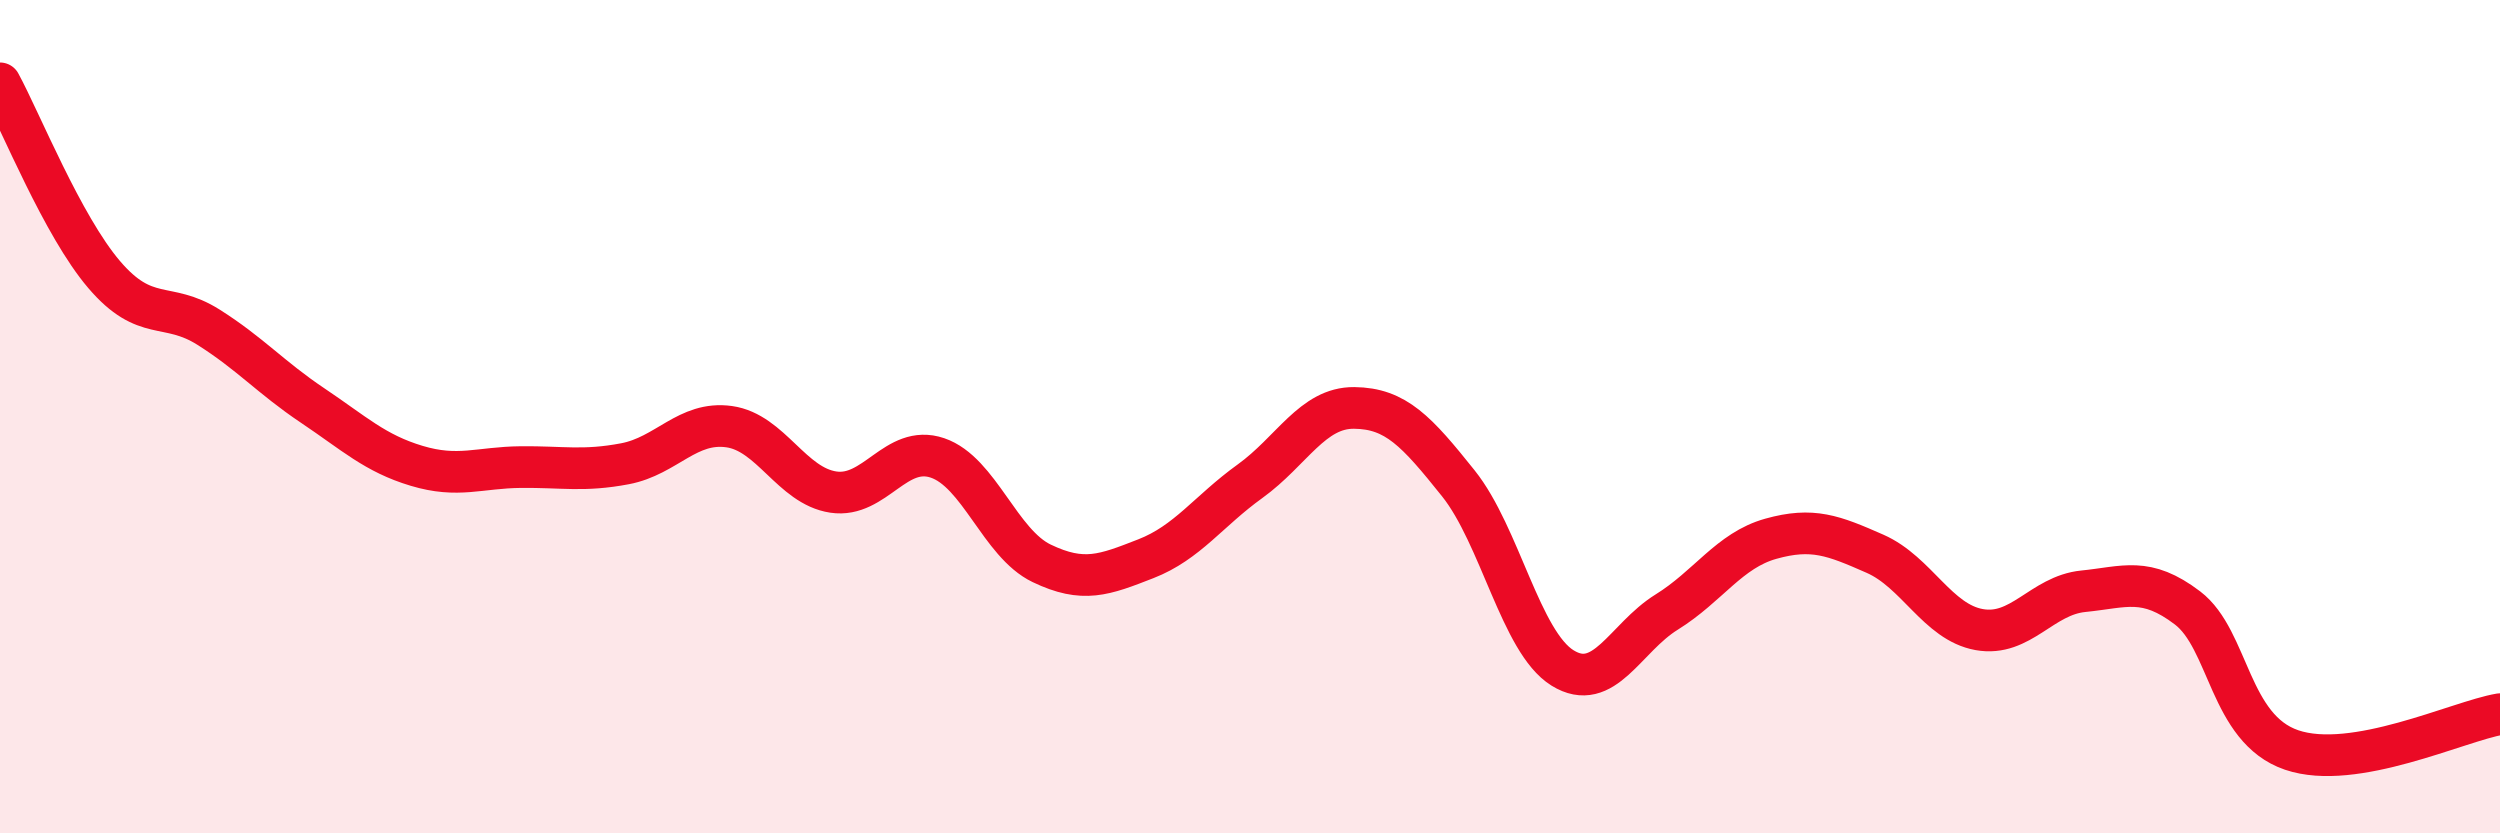
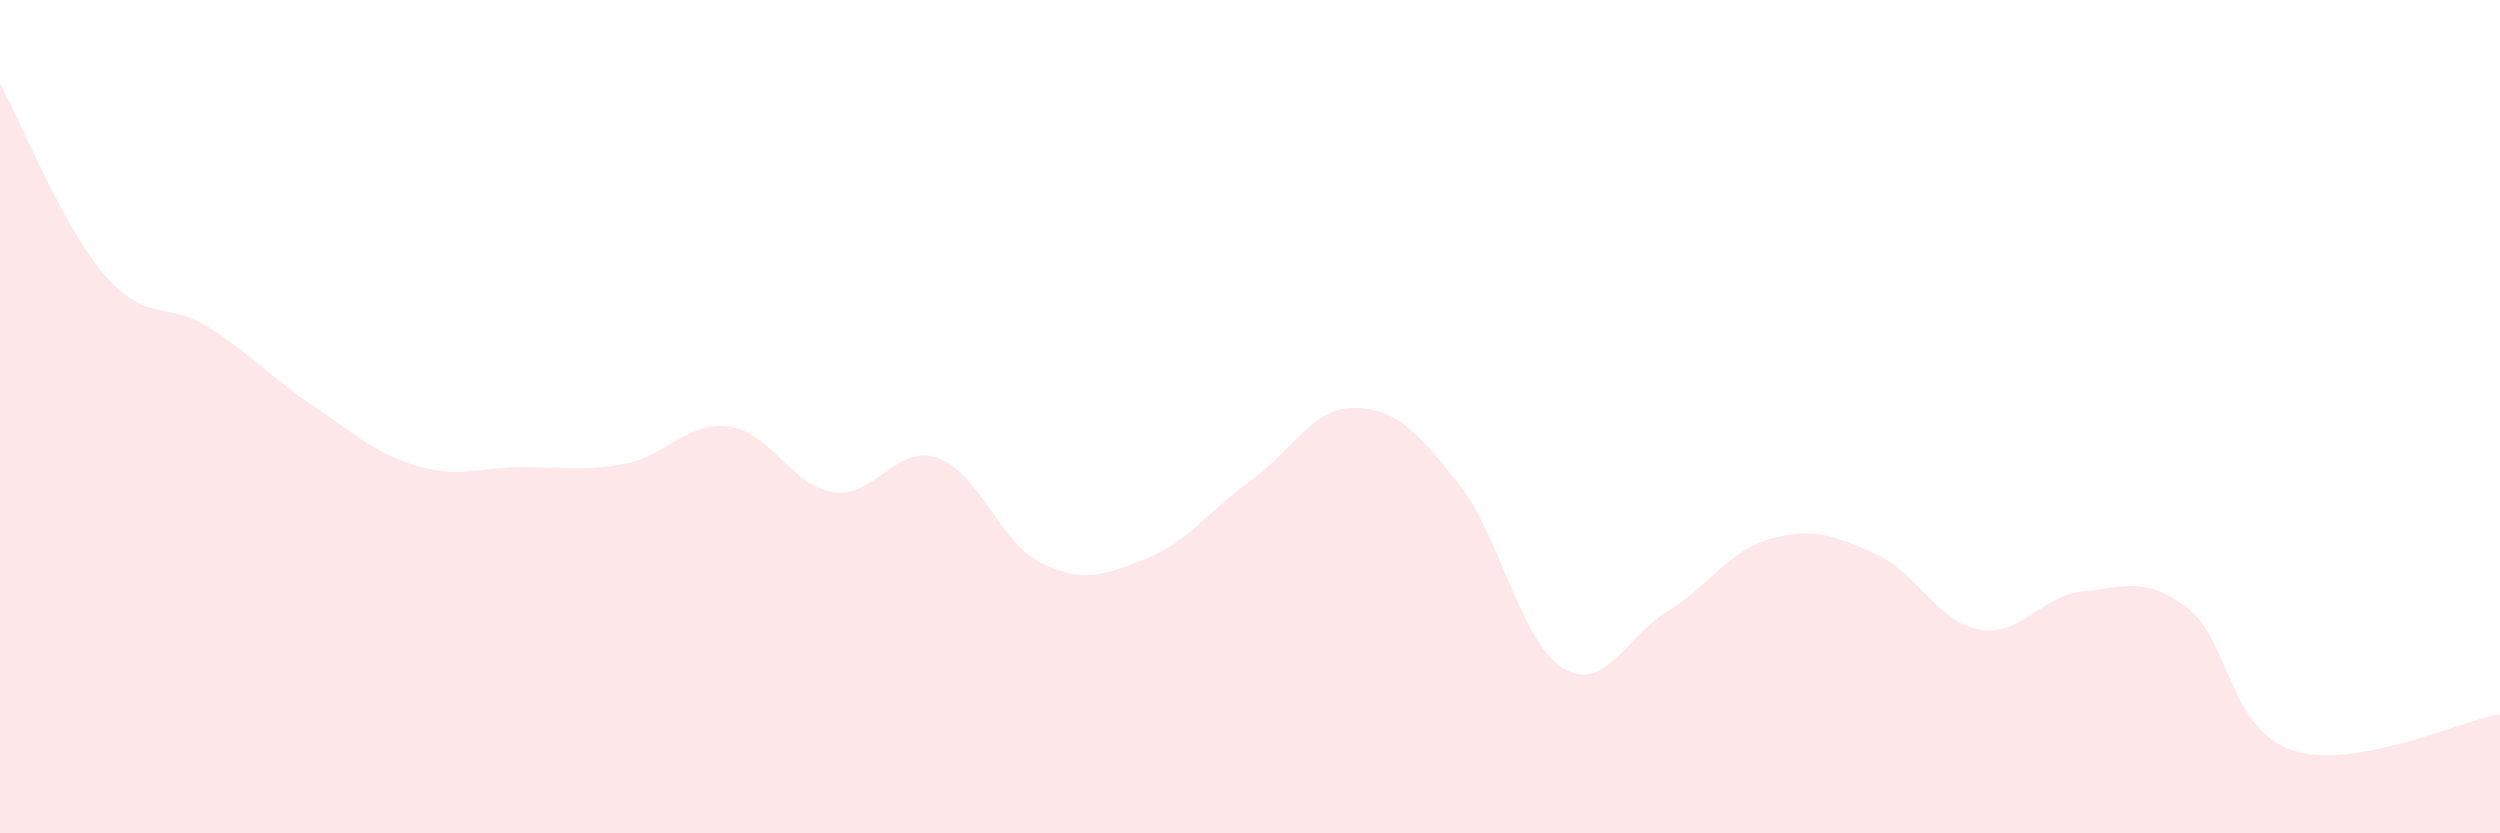
<svg xmlns="http://www.w3.org/2000/svg" width="60" height="20" viewBox="0 0 60 20">
  <path d="M 0,2 C 0.5,2.92 1.5,5.42 2.5,6.59 C 3.5,7.76 4,7.22 5,7.85 C 6,8.48 6.5,9.06 7.5,9.73 C 8.5,10.4 9,10.88 10,11.18 C 11,11.48 11.5,11.22 12.5,11.21 C 13.5,11.2 14,11.32 15,11.13 C 16,10.94 16.5,10.1 17.5,10.24 C 18.5,10.38 19,11.66 20,11.81 C 21,11.96 21.5,10.65 22.5,10.99 C 23.5,11.33 24,13.04 25,13.52 C 26,14 26.5,13.8 27.5,13.41 C 28.5,13.02 29,12.27 30,11.55 C 31,10.83 31.5,9.78 32.5,9.79 C 33.5,9.8 34,10.35 35,11.6 C 36,12.85 36.5,15.41 37.5,16.03 C 38.5,16.65 39,15.31 40,14.69 C 41,14.07 41.5,13.21 42.5,12.93 C 43.5,12.65 44,12.85 45,13.29 C 46,13.73 46.5,14.93 47.5,15.11 C 48.5,15.29 49,14.29 50,14.19 C 51,14.09 51.5,13.83 52.5,14.59 C 53.5,15.35 53.5,17.49 55,18 C 56.5,18.51 59,17.31 60,17.14L60 20L0 20Z" fill="#EB0A25" opacity="0.1" stroke-linecap="round" stroke-linejoin="round" />
-   <path d="M 0,2 C 0.5,2.92 1.5,5.42 2.5,6.59 C 3.5,7.76 4,7.22 5,7.85 C 6,8.48 6.5,9.06 7.5,9.73 C 8.5,10.4 9,10.88 10,11.18 C 11,11.48 11.5,11.22 12.5,11.21 C 13.5,11.2 14,11.32 15,11.13 C 16,10.94 16.5,10.1 17.5,10.24 C 18.5,10.38 19,11.66 20,11.81 C 21,11.96 21.5,10.65 22.5,10.99 C 23.5,11.33 24,13.04 25,13.52 C 26,14 26.5,13.8 27.5,13.41 C 28.5,13.02 29,12.27 30,11.55 C 31,10.83 31.5,9.78 32.5,9.79 C 33.5,9.8 34,10.35 35,11.6 C 36,12.85 36.5,15.41 37.5,16.03 C 38.5,16.65 39,15.31 40,14.69 C 41,14.07 41.5,13.21 42.5,12.93 C 43.5,12.65 44,12.85 45,13.29 C 46,13.73 46.5,14.93 47.5,15.11 C 48.5,15.29 49,14.29 50,14.19 C 51,14.09 51.5,13.83 52.5,14.59 C 53.5,15.35 53.5,17.49 55,18 C 56.5,18.51 59,17.31 60,17.14" stroke="#EB0A25" stroke-width="1" fill="none" stroke-linecap="round" stroke-linejoin="round" />
</svg>